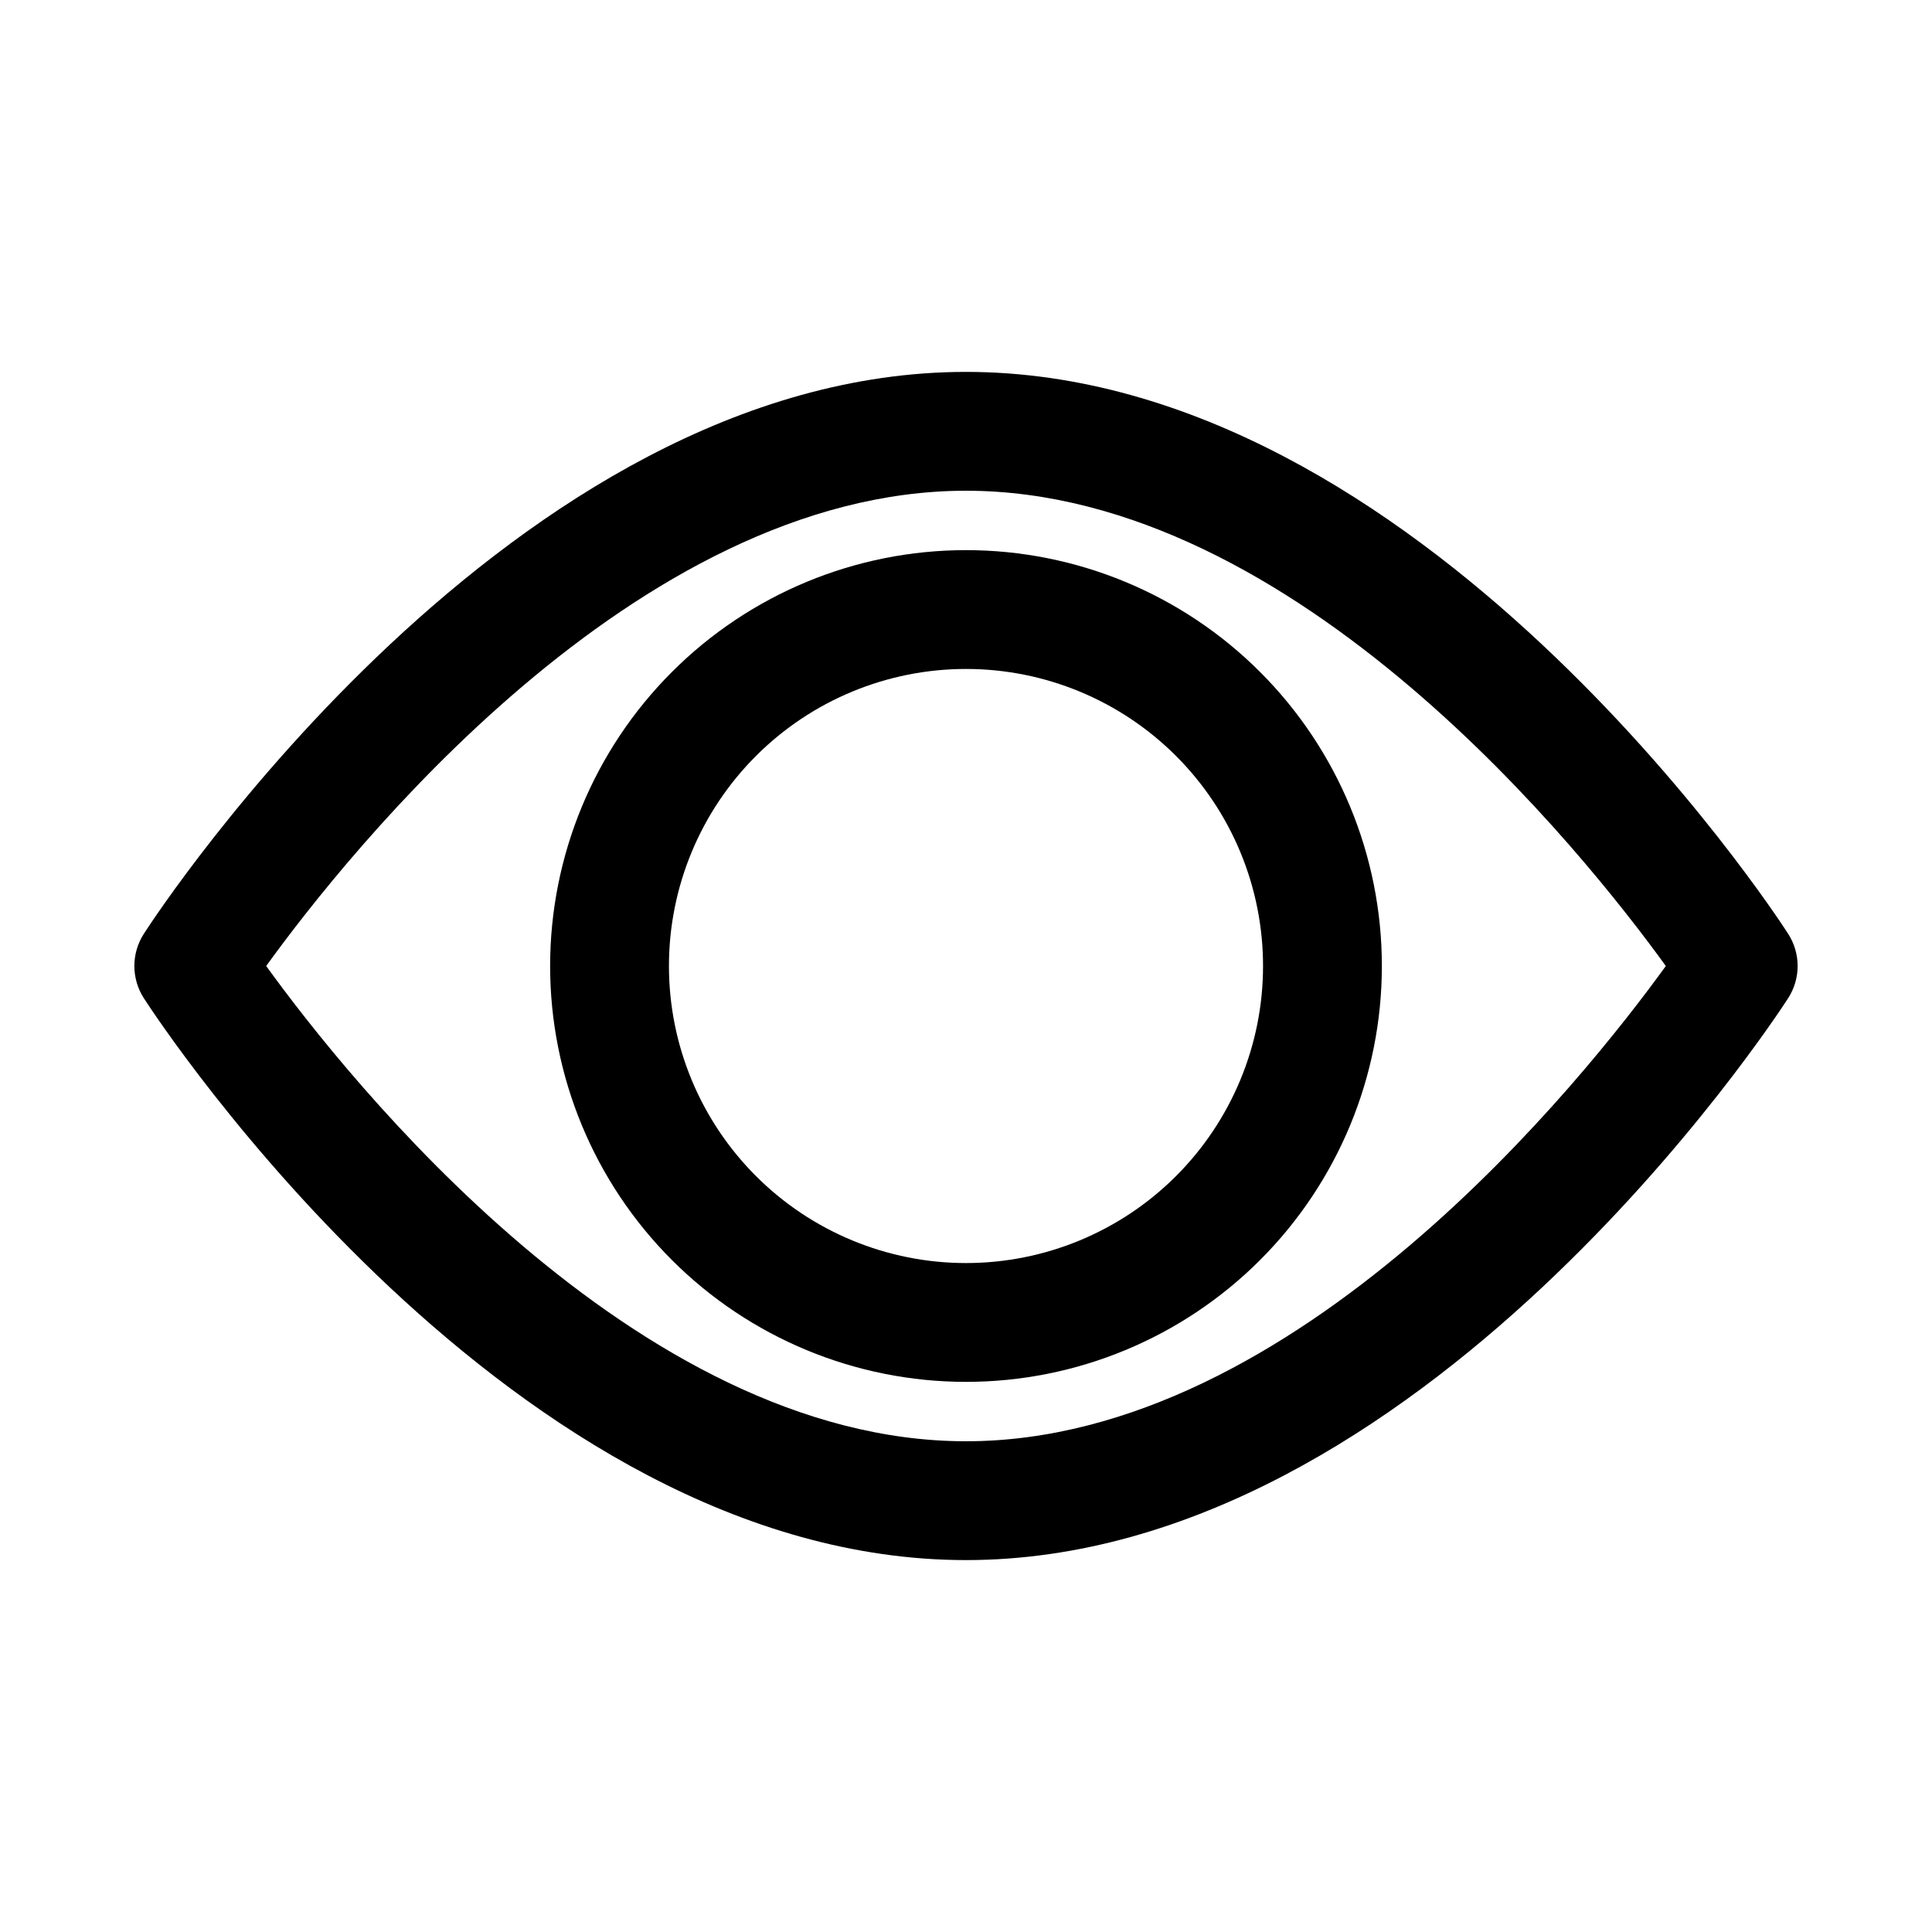
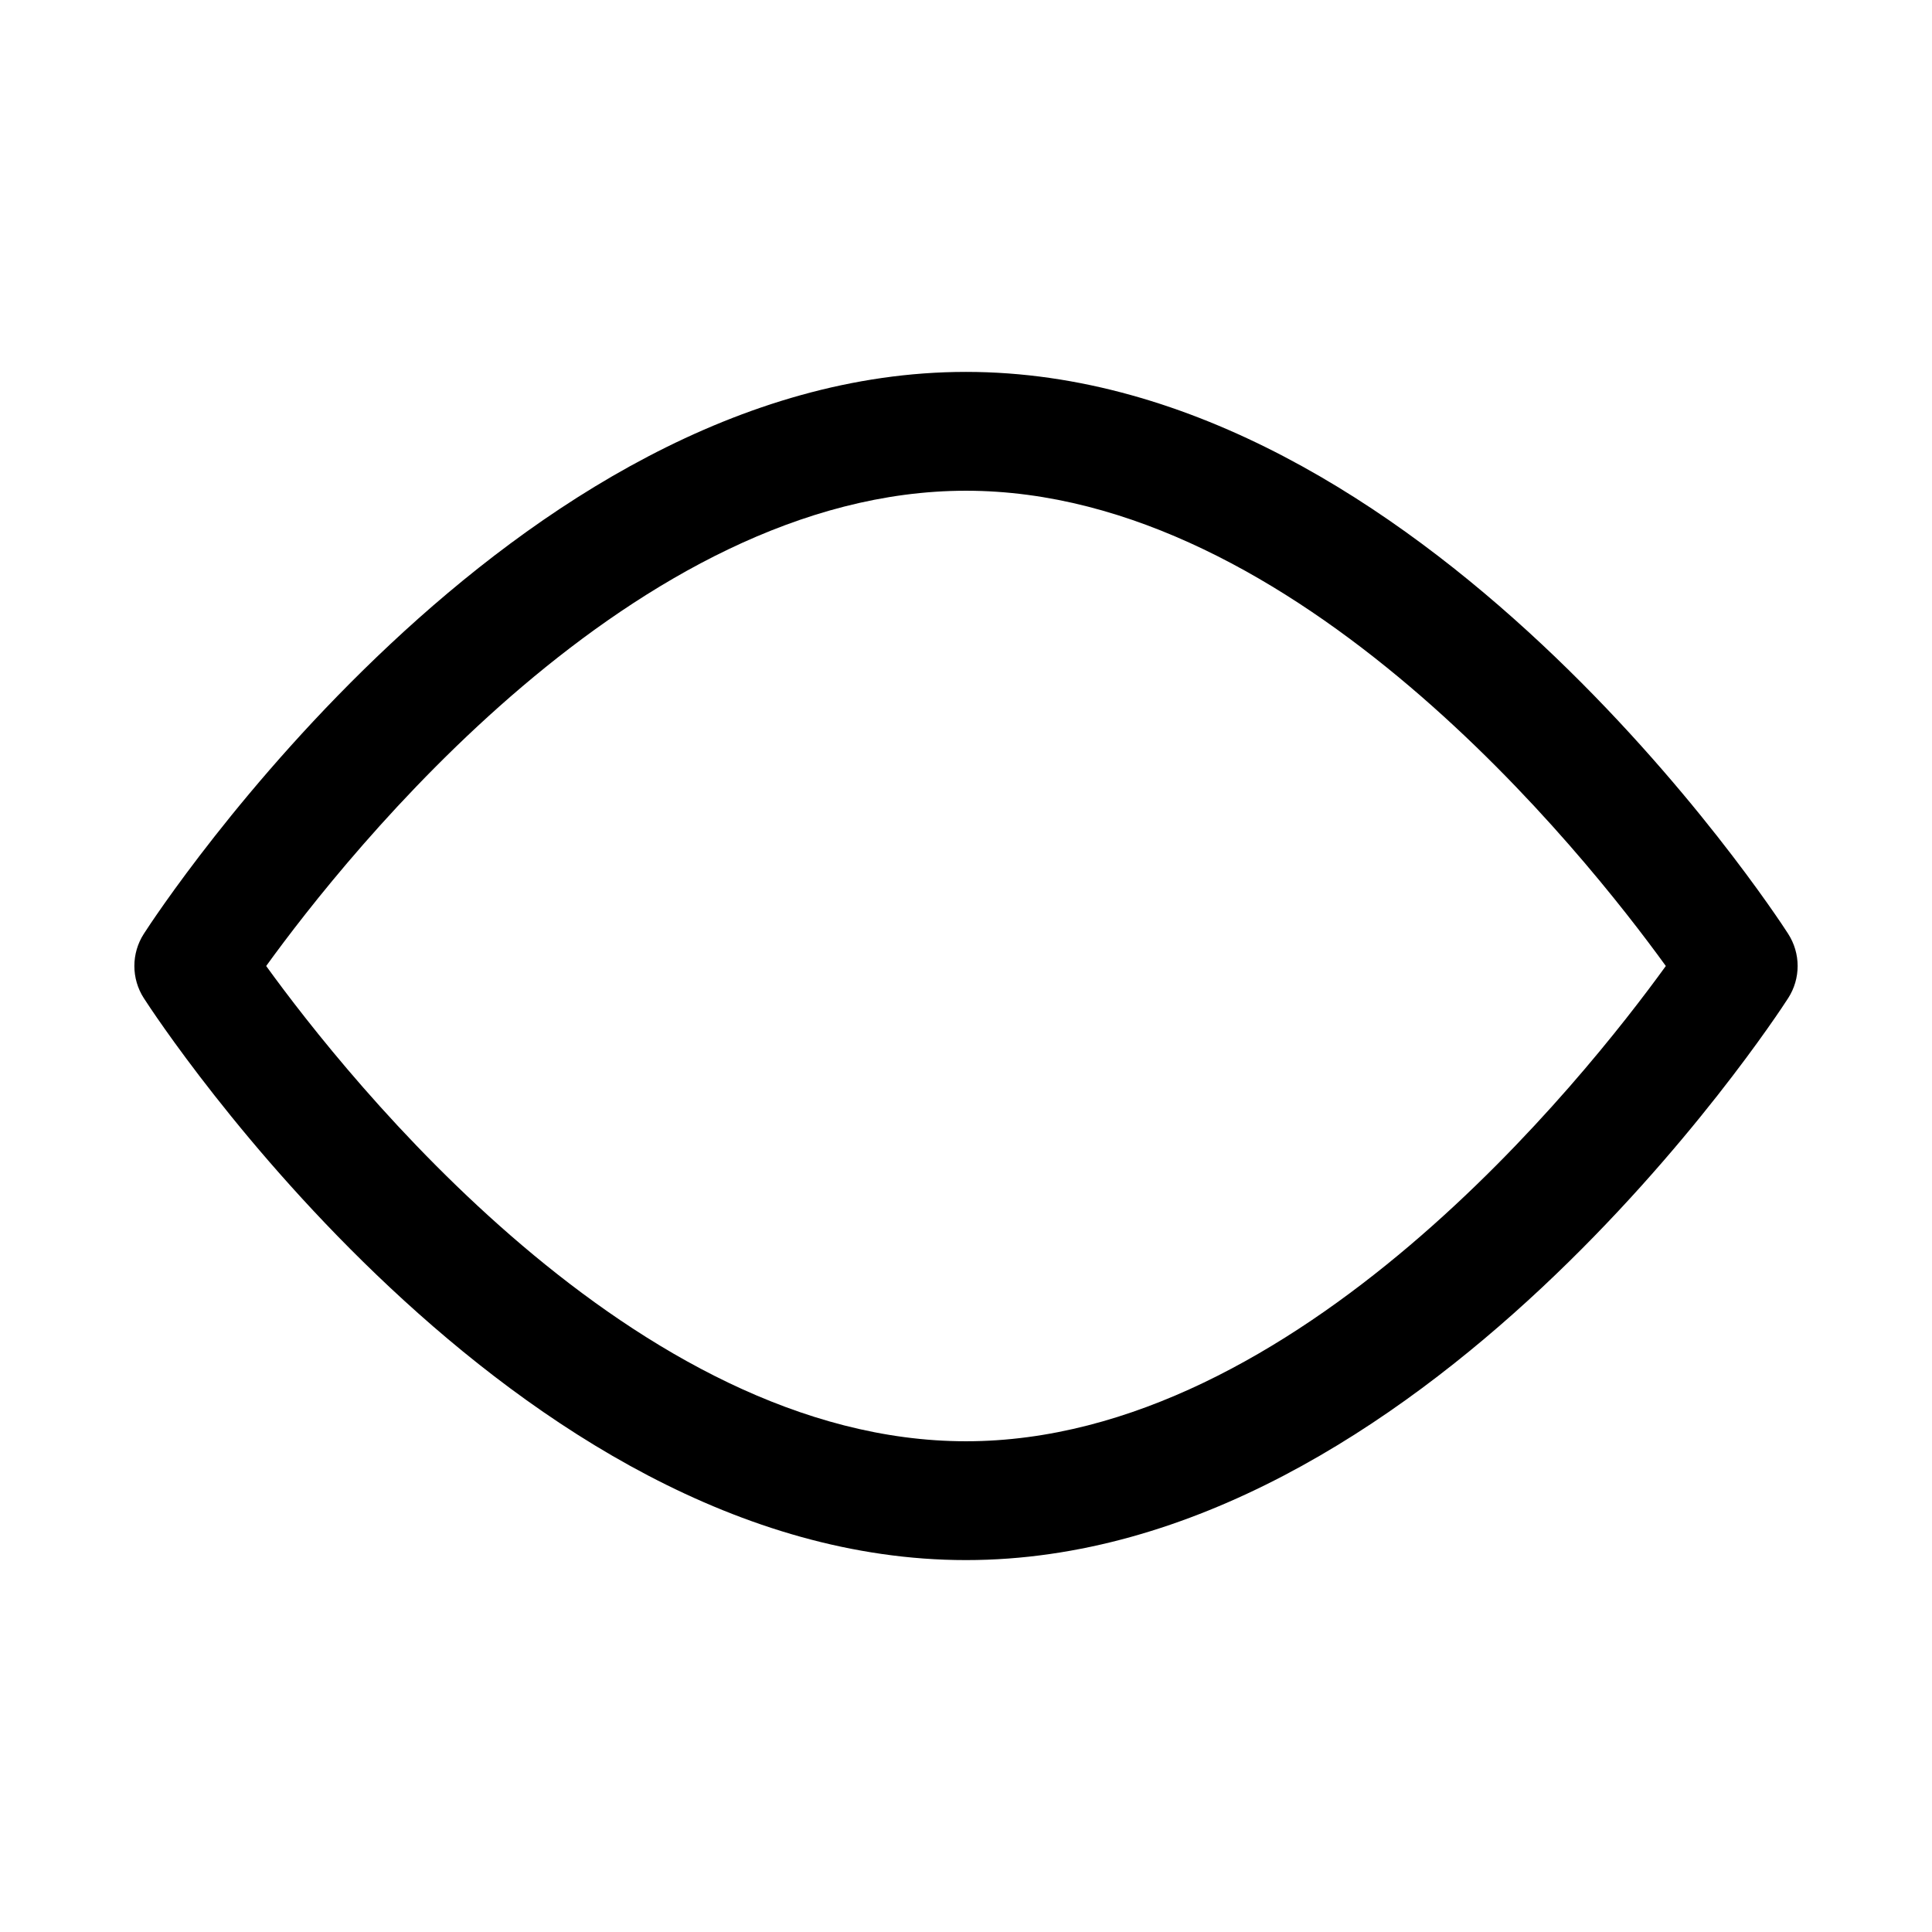
<svg xmlns="http://www.w3.org/2000/svg" fill="#000000" width="800px" height="800px" version="1.1" viewBox="144 144 512 512">
  <g>
    <path d="m400 557.44c-120.29 0-213.96-142.8-217.9-148.94-1.629-2.535-2.492-5.488-2.492-8.5 0-3.016 0.863-5.965 2.492-8.504 3.934-6.141 97.613-148.94 217.9-148.94s213.96 142.8 217.9 148.94h-0.004c1.629 2.539 2.496 5.488 2.496 8.504 0 3.012-0.867 5.965-2.496 8.5-3.934 6.141-97.613 148.94-217.89 148.94zm-185.46-157.44c21.41 29.598 97.77 125.95 185.46 125.95s164.05-96.355 185.46-125.95c-21.414-29.602-97.773-125.95-185.46-125.95-87.695 0-164.05 96.352-185.46 125.95z" />
-     <path d="m400 510.21c-29.23 0-57.262-11.613-77.93-32.281-20.668-20.668-32.281-48.699-32.281-77.926 0-29.23 11.613-57.262 32.281-77.93 20.668-20.668 48.699-32.281 77.93-32.281 29.227 0 57.258 11.613 77.926 32.281 20.668 20.668 32.281 48.699 32.281 77.93 0 29.227-11.613 57.258-32.281 77.926s-48.699 32.281-77.926 32.281zm0-188.93c-20.879 0-40.902 8.293-55.664 23.059-14.766 14.762-23.059 34.785-23.059 55.664 0 20.875 8.293 40.898 23.059 55.664 14.762 14.762 34.785 23.055 55.664 23.055 20.875 0 40.898-8.293 55.664-23.055 14.762-14.766 23.055-34.789 23.055-55.664 0-20.879-8.293-40.902-23.055-55.664-14.766-14.766-34.789-23.059-55.664-23.059z" />
  </g>
</svg>